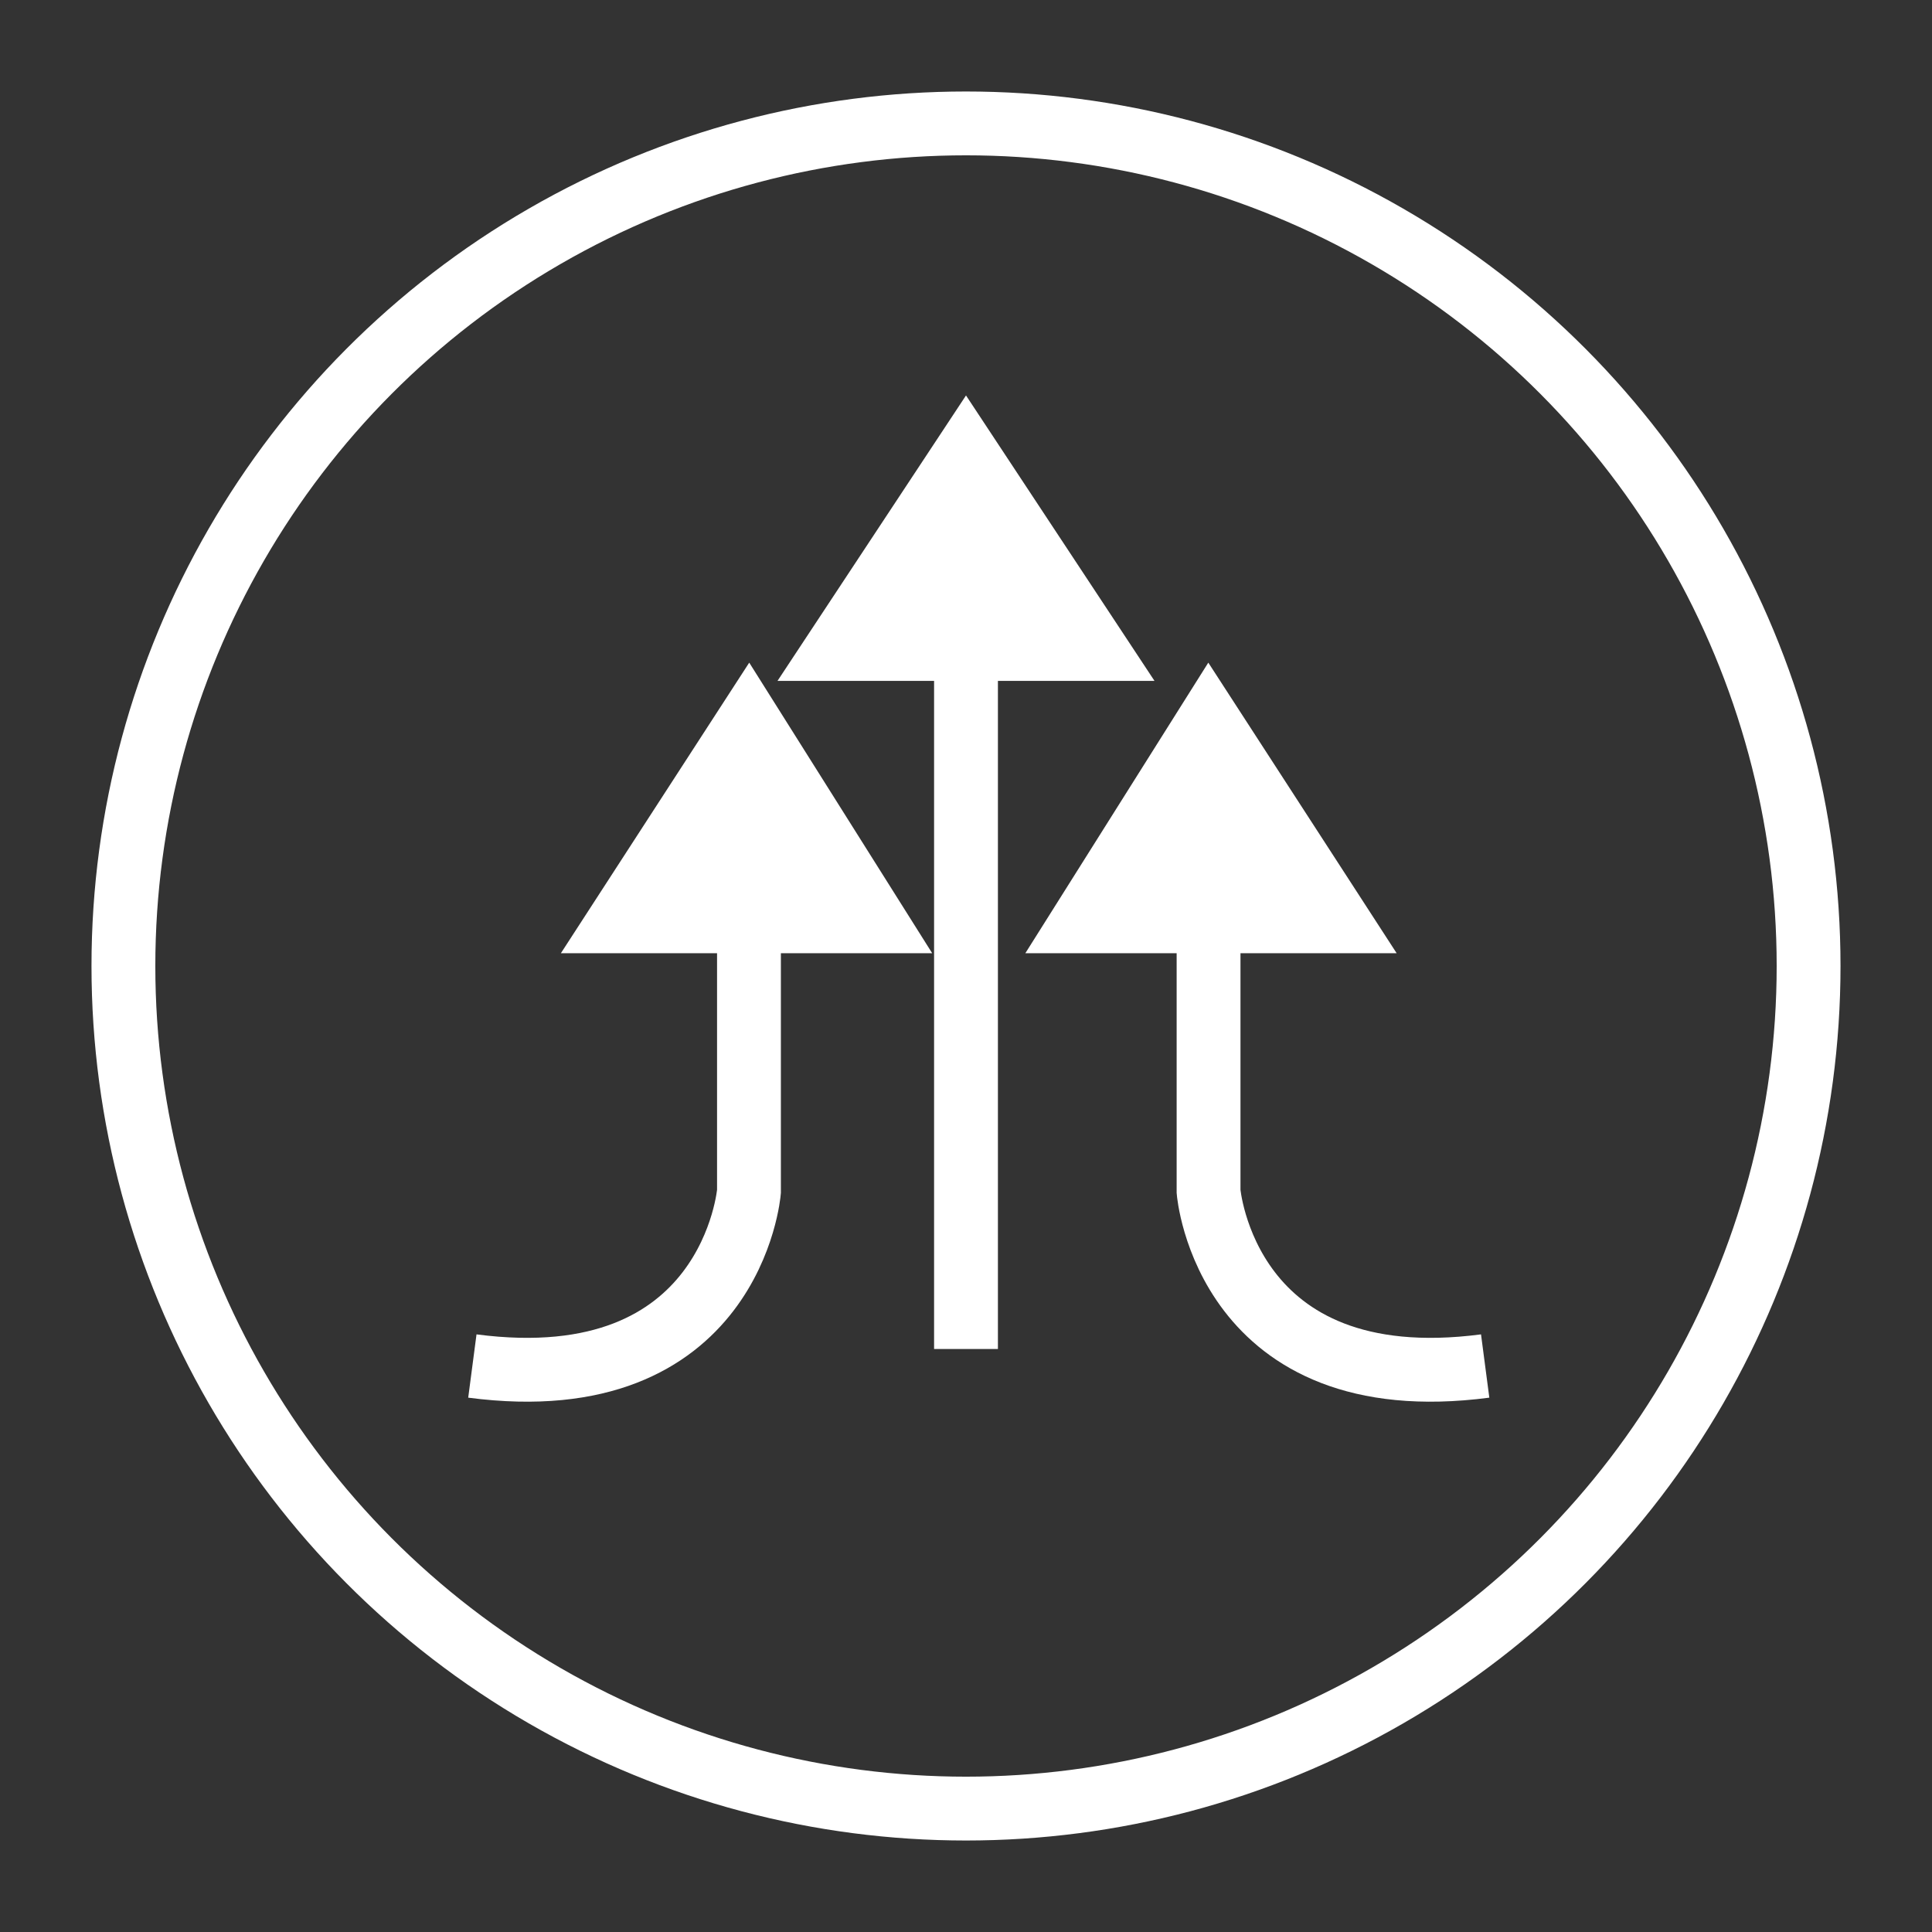
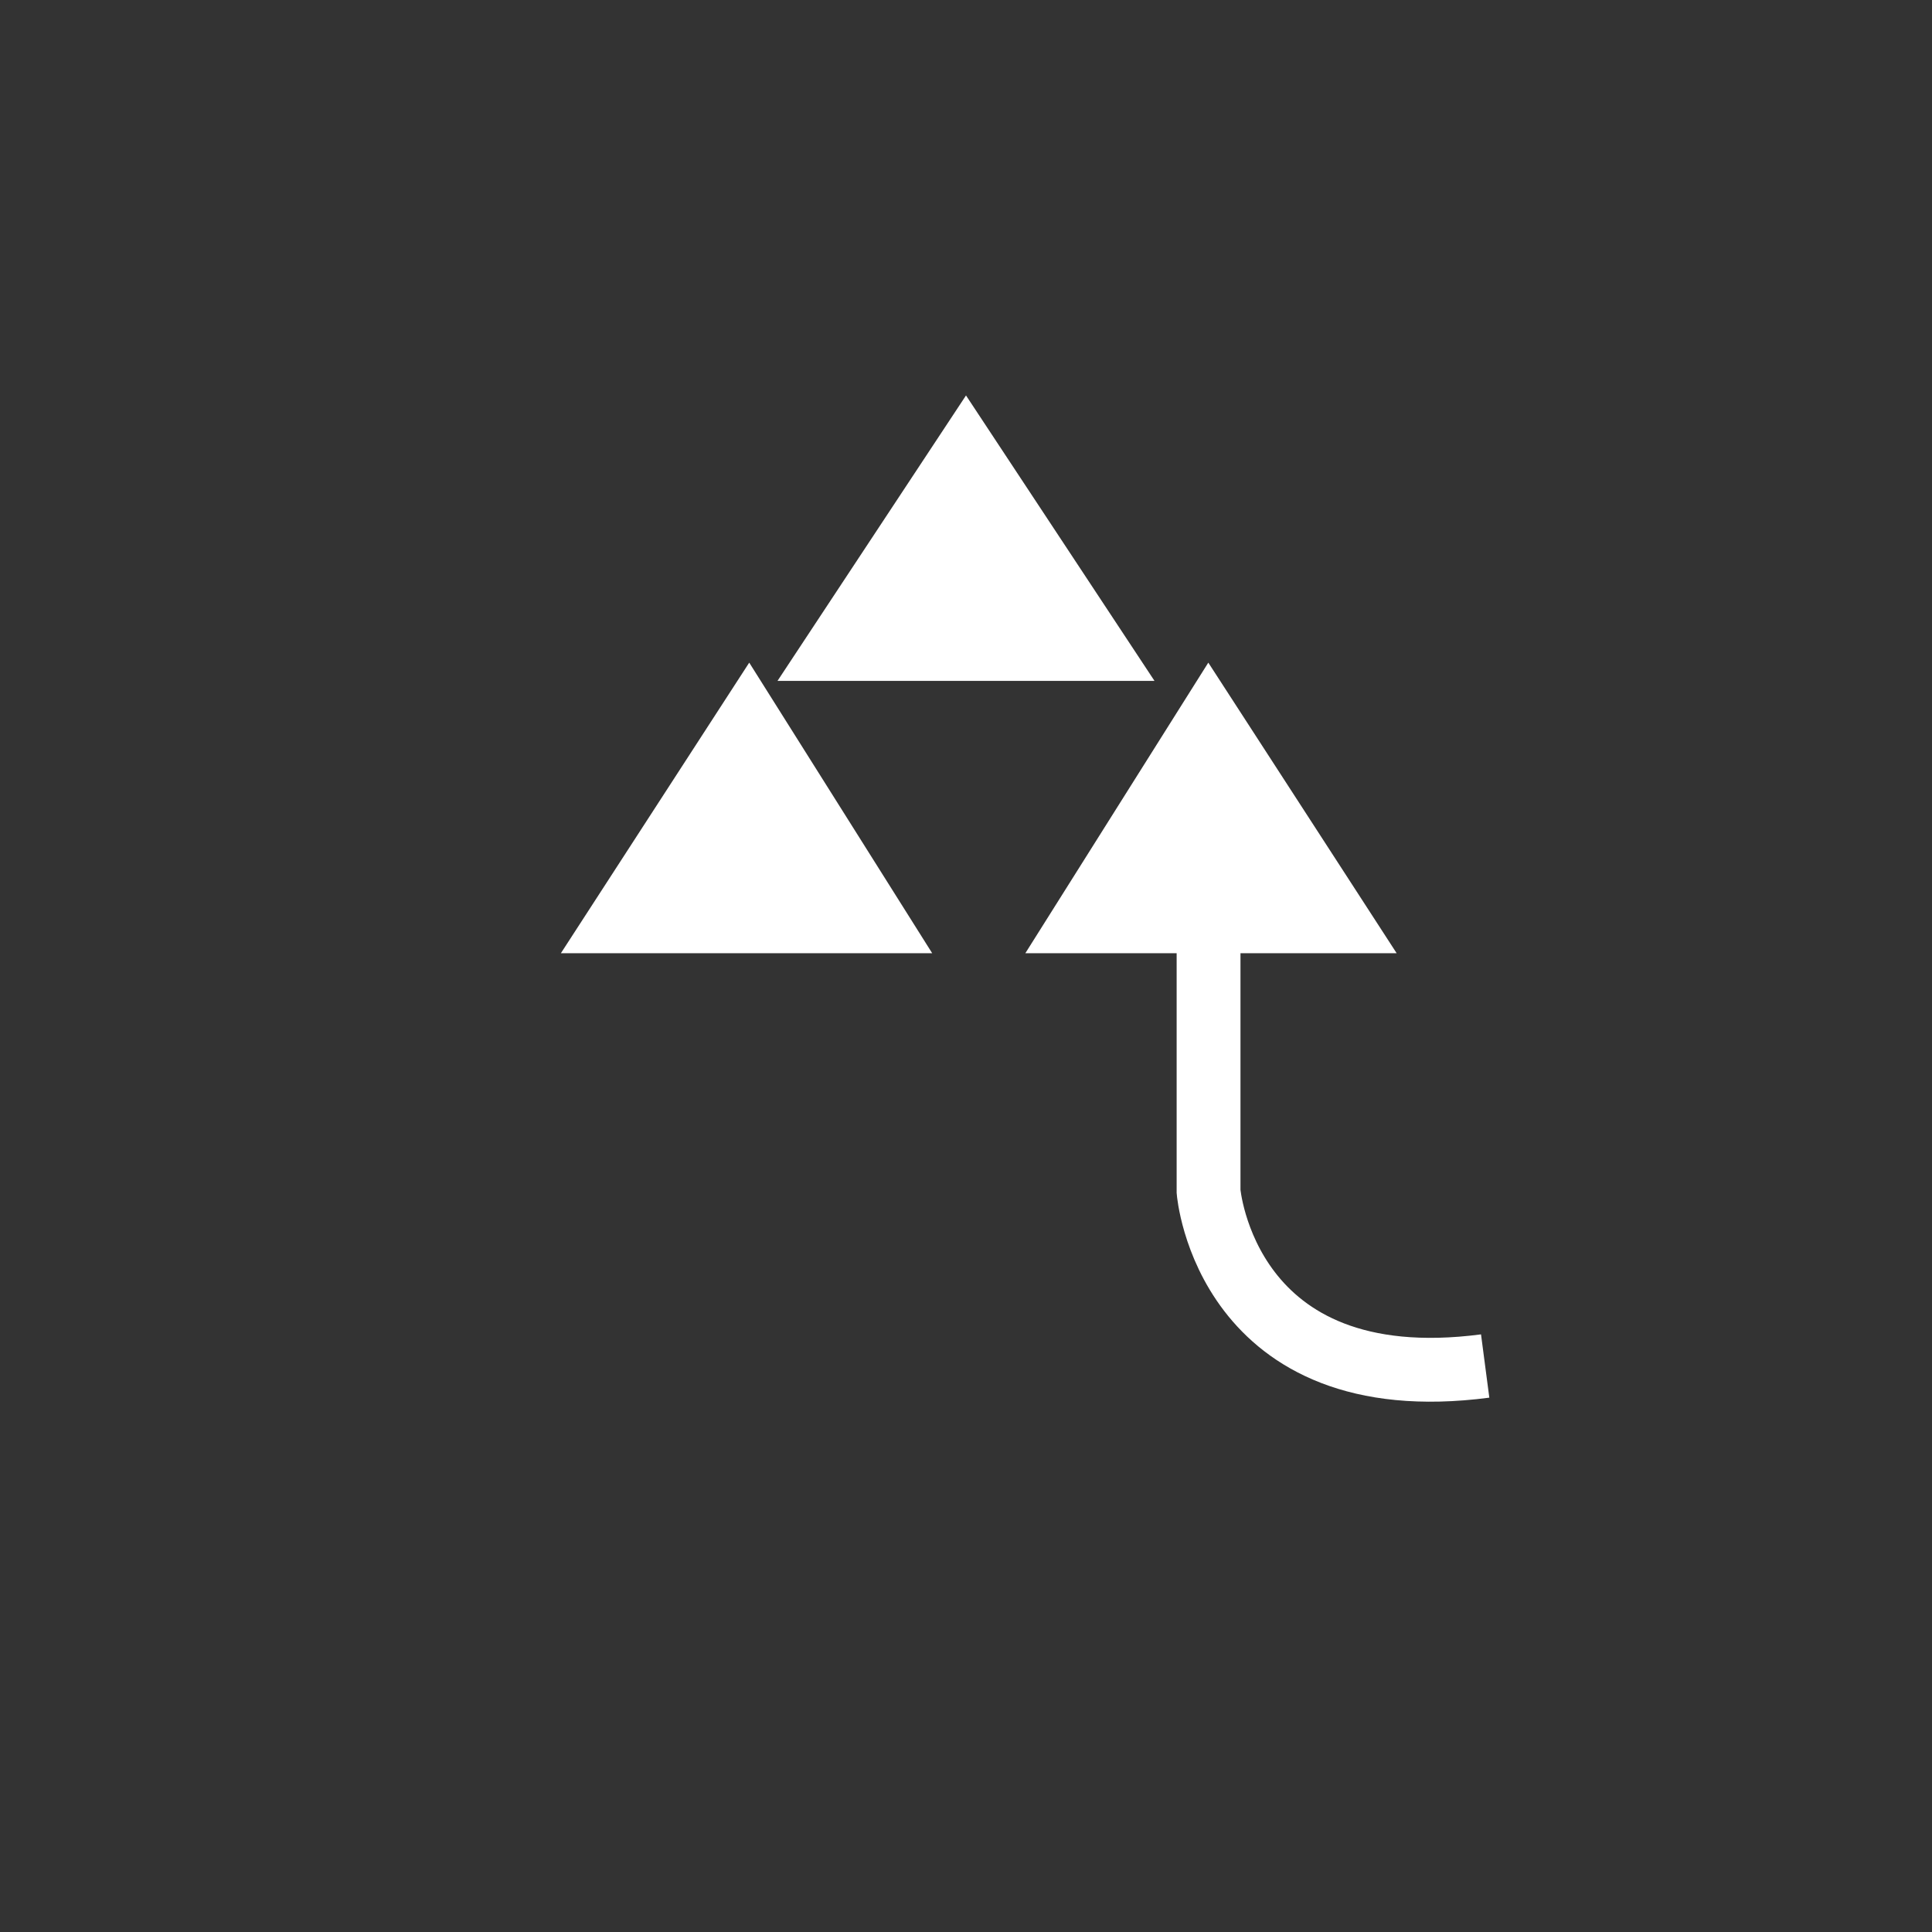
<svg xmlns="http://www.w3.org/2000/svg" version="1.1" x="0px" y="0px" viewBox="0 0 45.4 45.4" style="enable-background:new 0 0 45.4 45.4;" xml:space="preserve">
  <rect x="0" y="0" width="45.4" height="45.4" fill="#333333" stroke="none" />
  <style type="text/css">
	.st0{fill:none;stroke:#FFFFFF;stroke-width:1.5;stroke-linecap:round;stroke-linejoin:round;stroke-miterlimit:10;}
	.st1{fill:#FFFFFF;stroke:#FFFFFF;stroke-miterlimit:10;}
	.st2{fill:none;stroke:#FFFFFF;stroke-width:1.5;stroke-miterlimit:10;}
</style>
  <g id="Calque_1">
    <g>
-       <circle id="XMLID_9_" class="st0" cx="22.7" cy="22.7" r="19.8" />
      <g id="Calque_2_1_">
        <polygon class="st1" points="14.1,21.9 21,21.9 17.6,16.5    " />
        <polygon class="st1" points="25,21.9 31.9,21.9 28.4,16.5    " />
        <polygon class="st1" points="19.2,15.5 26.2,15.5 22.7,10.2    " />
-         <line class="st2" x1="22.7" y1="15.3" x2="22.7" y2="31.7" />
-         <path class="st2" d="M17.6,21.4V28c0,0-0.4,4.9-6.5,4.1" />
        <path class="st2" d="M28.4,21.4V28c0,0,0.4,4.9,6.5,4.1" />
      </g>
    </g>
  </g>
  <g id="Calque_2">
</g>
</svg>